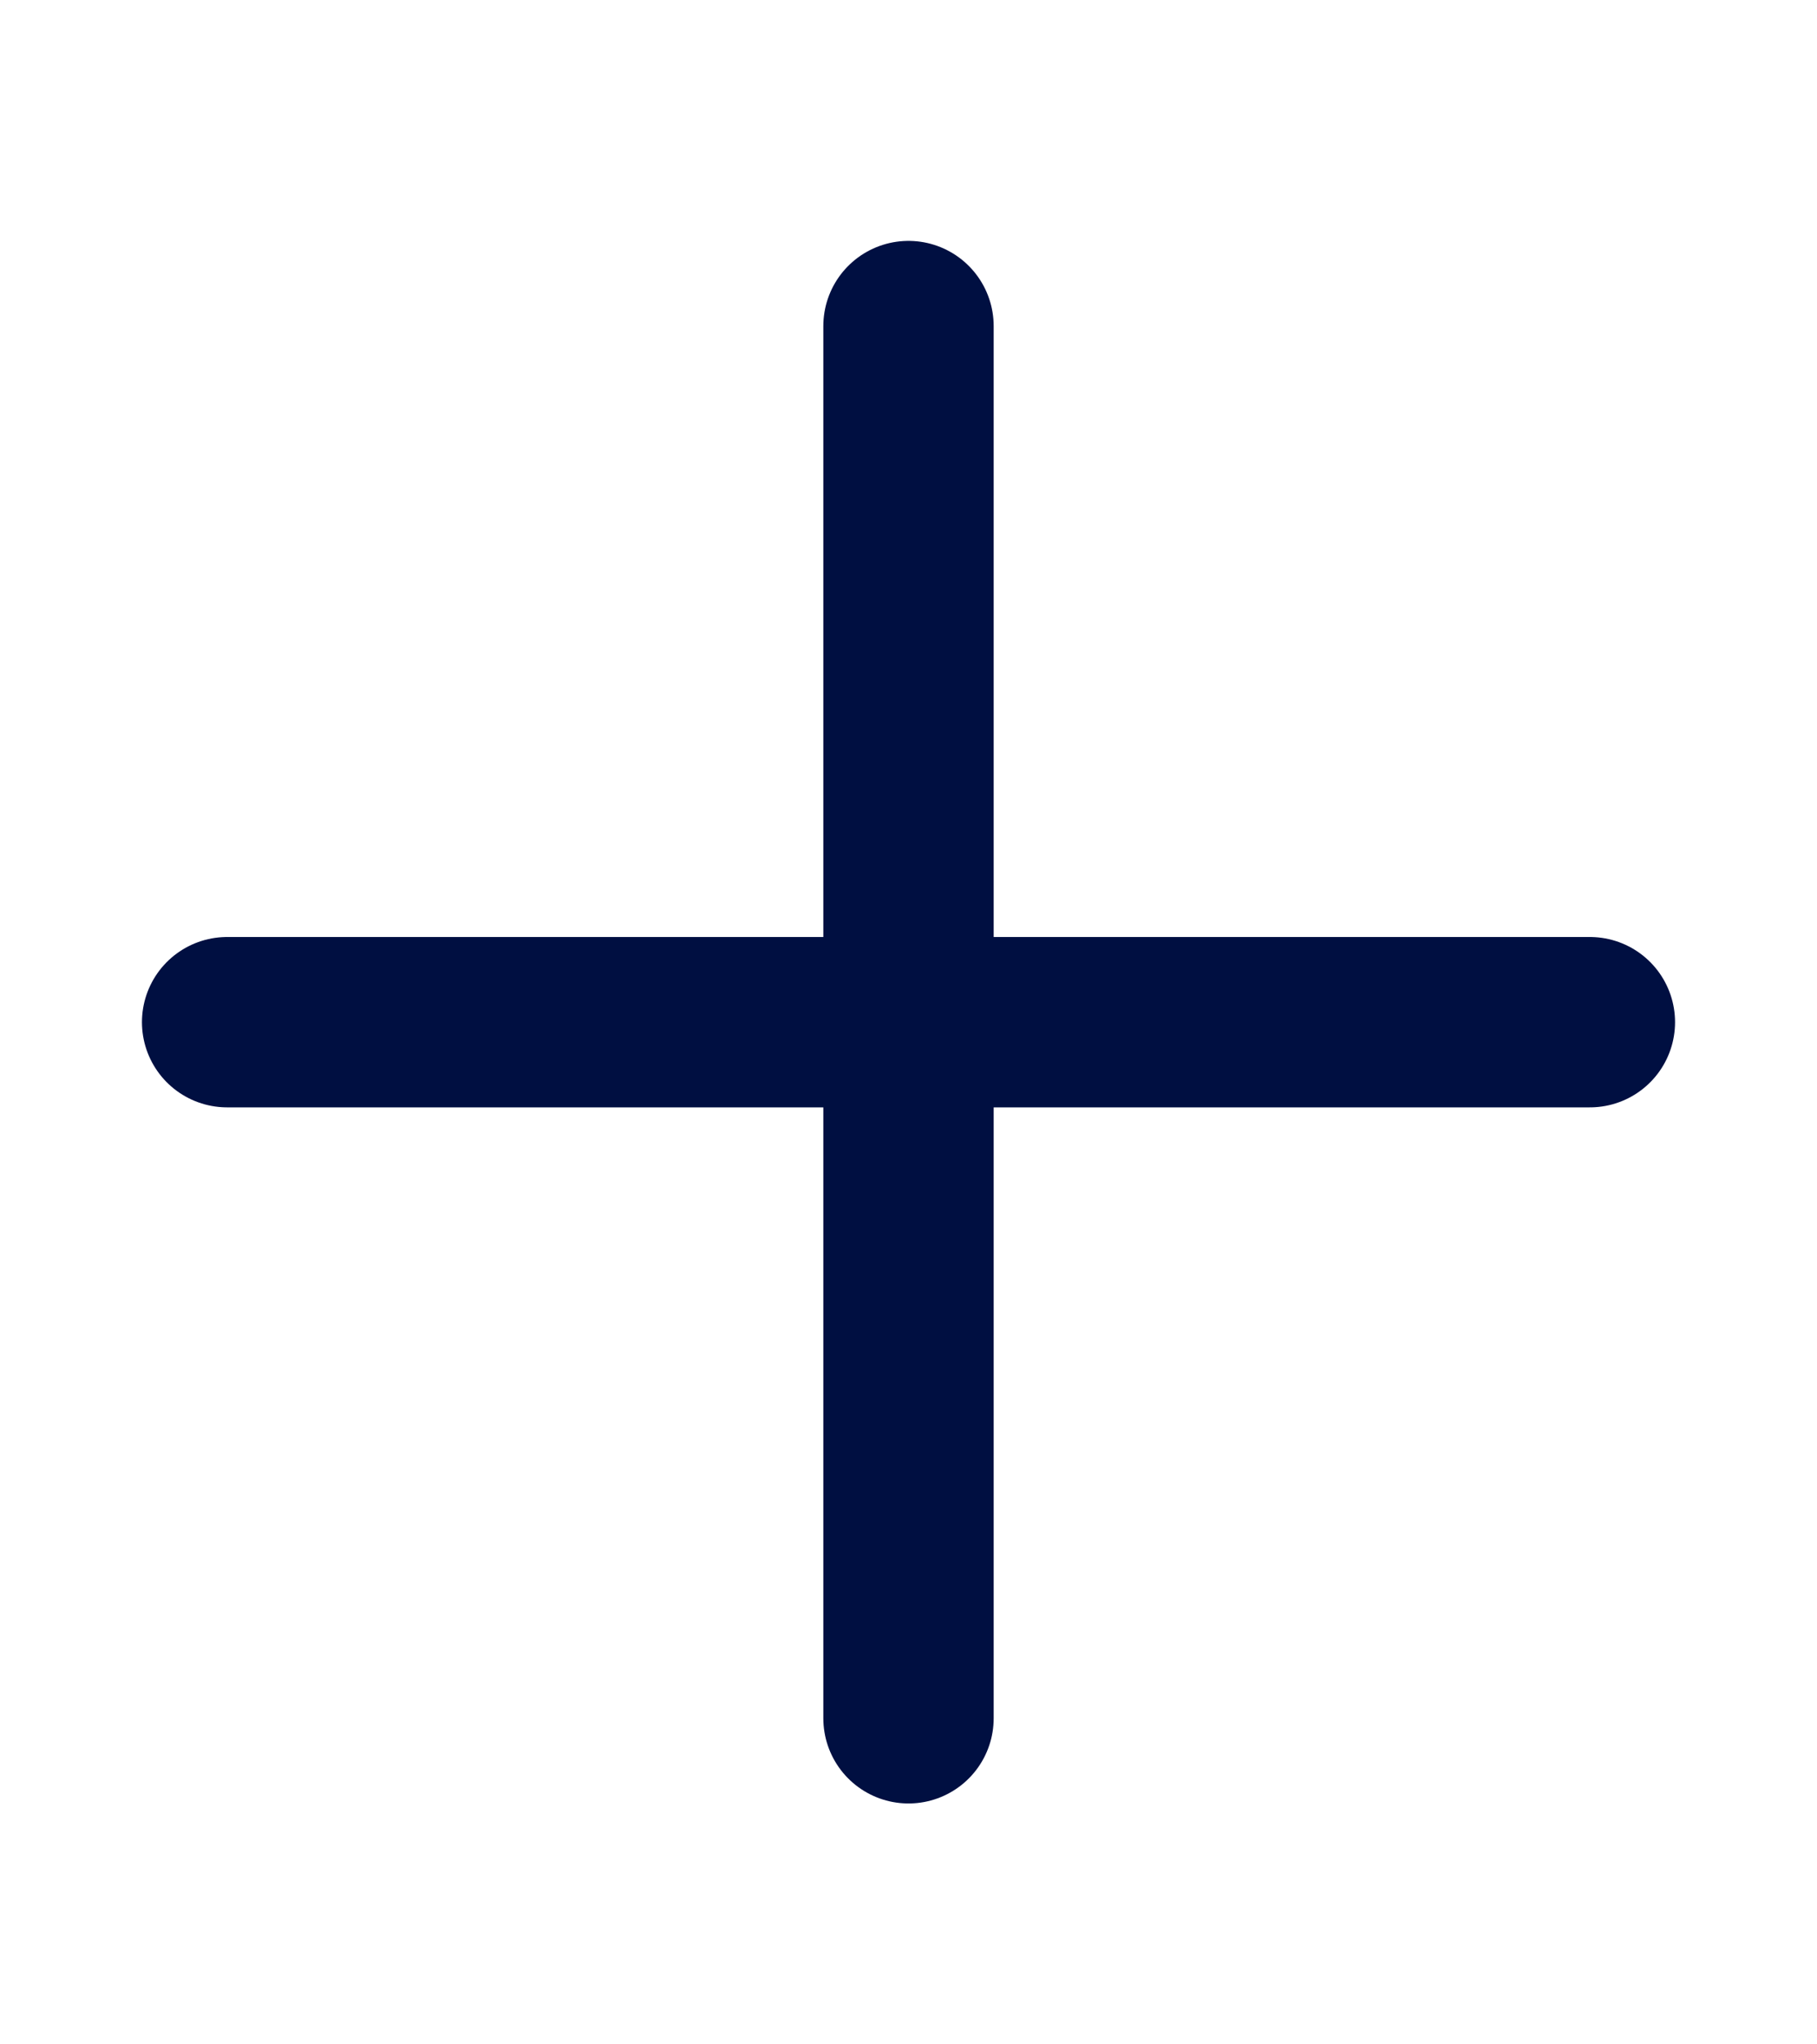
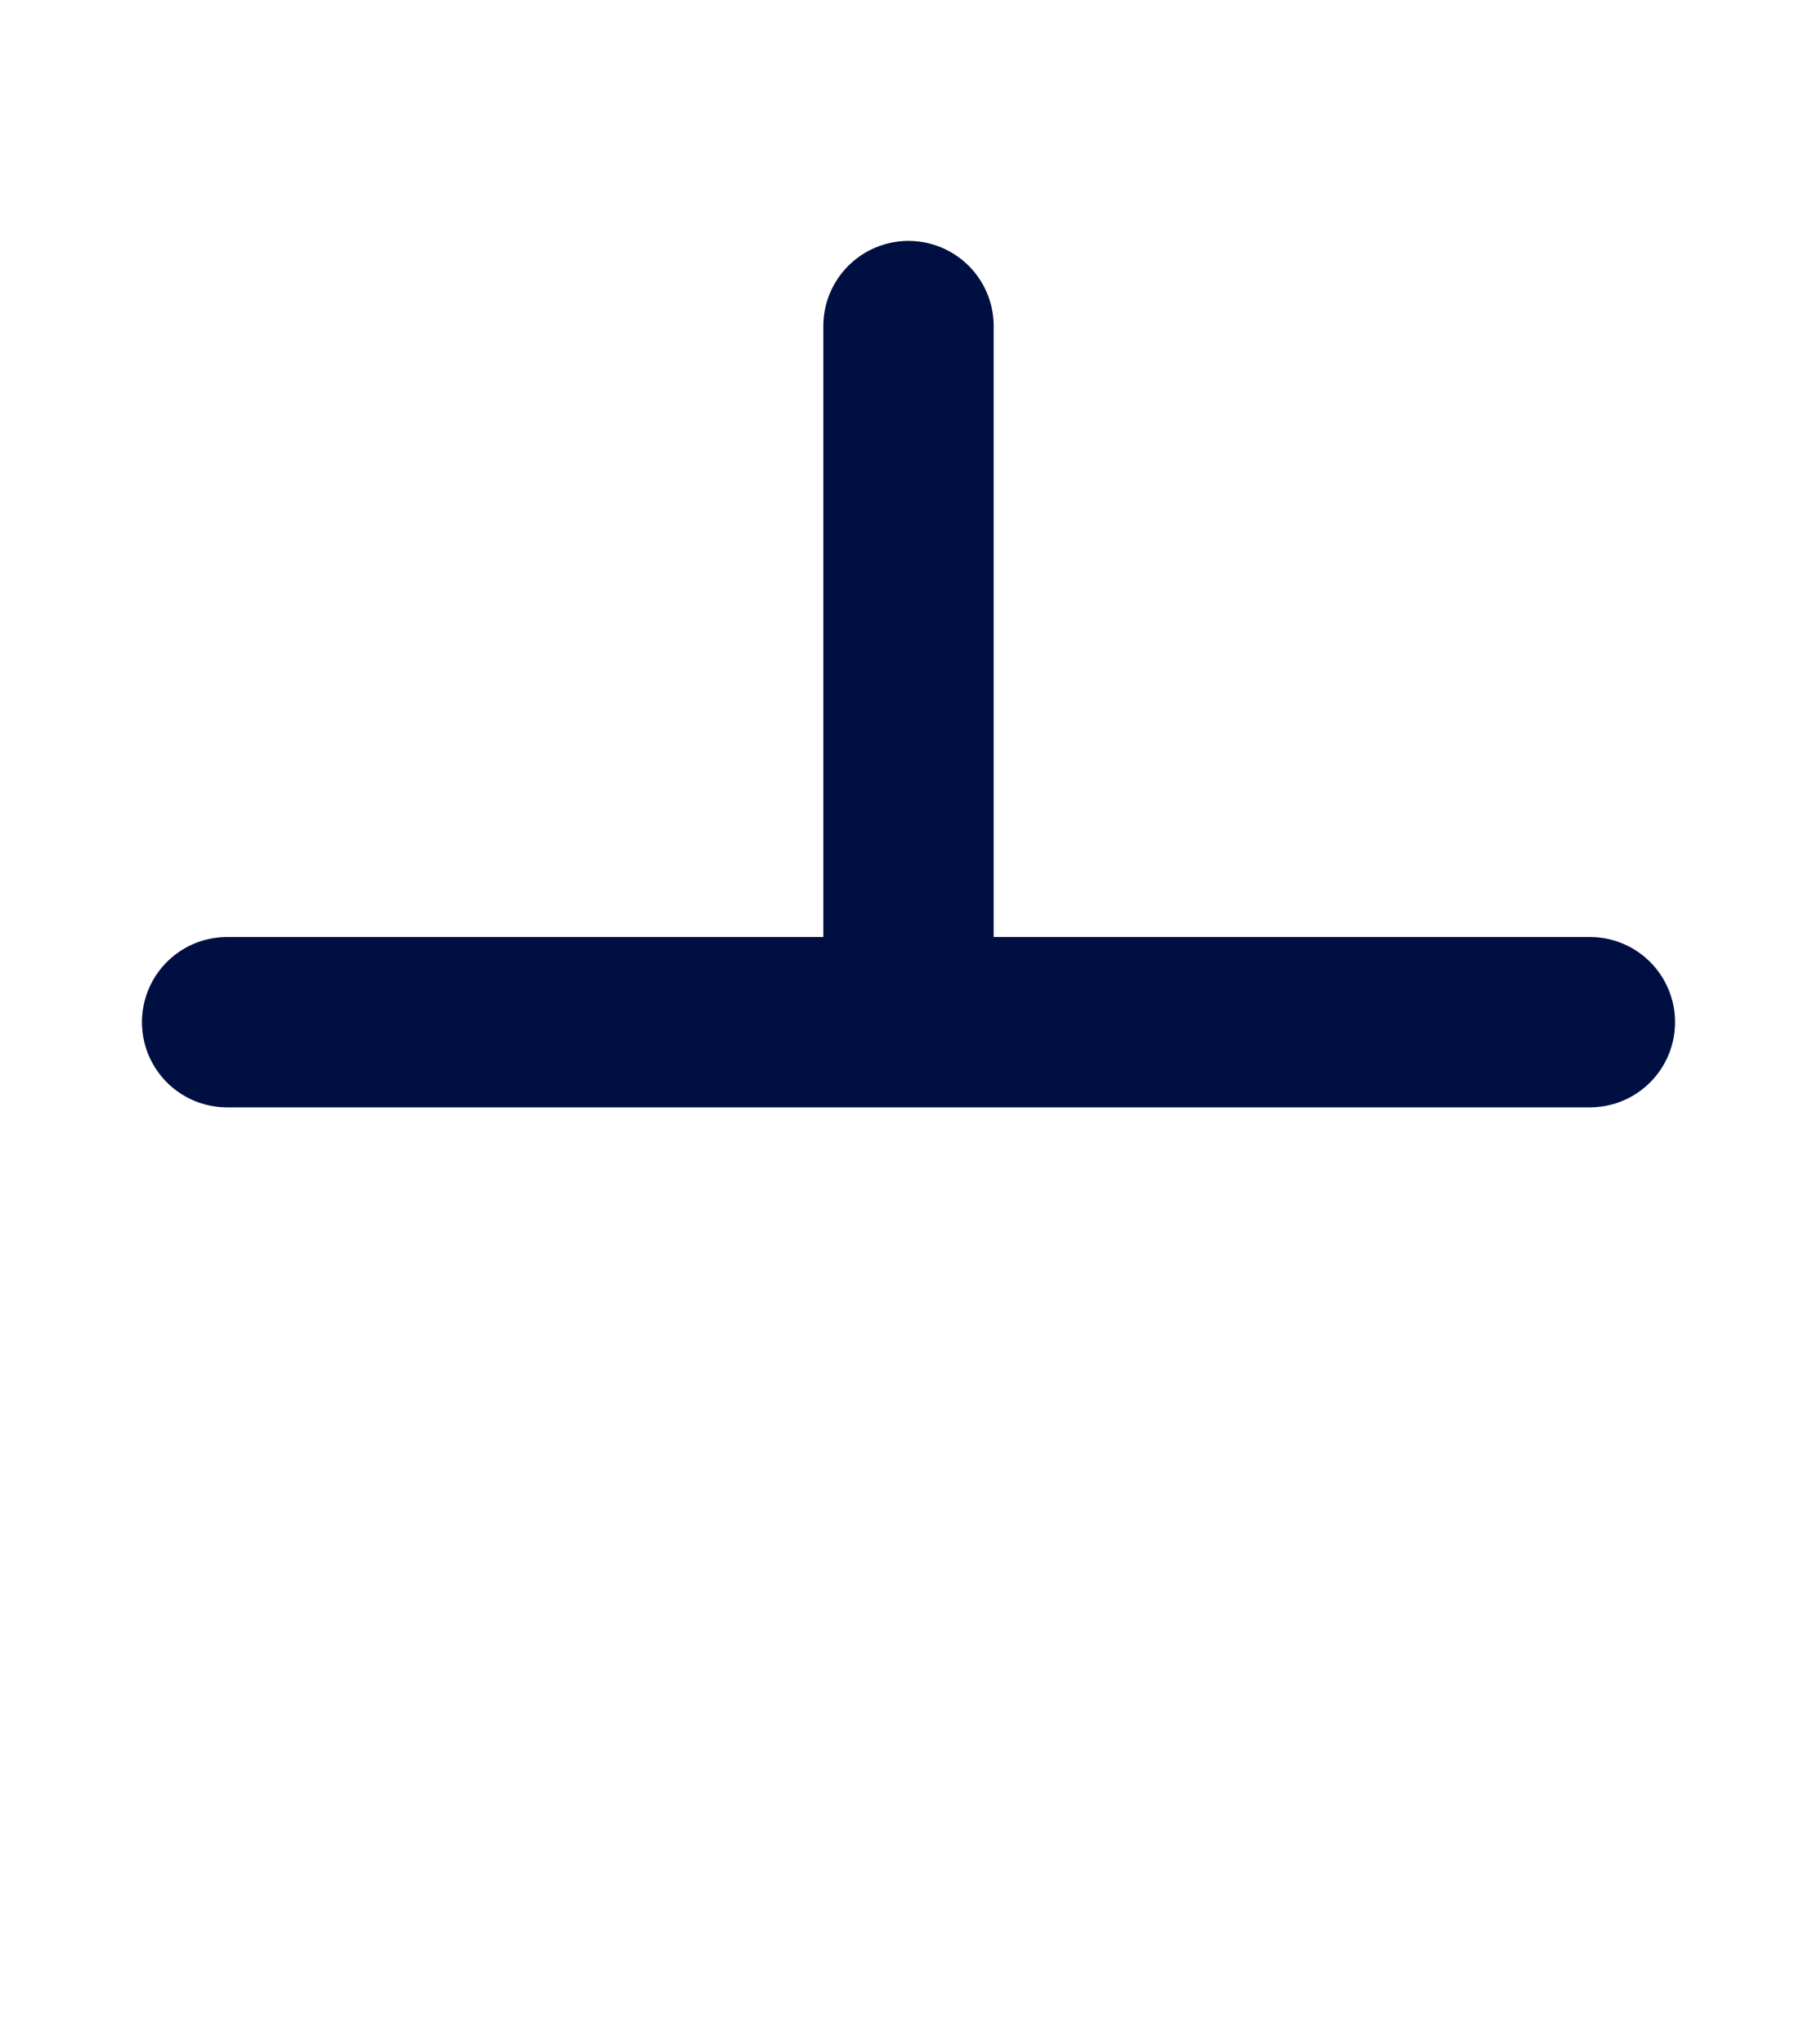
<svg xmlns="http://www.w3.org/2000/svg" width="16" height="18" viewBox="0 0 16 18" fill="none">
-   <path d="M2 9H8M8 9H14M8 9V2.871M8 9V15.129" stroke="#000F41" stroke-width="1.5" stroke-linecap="round" stroke-linejoin="round" />
+   <path d="M2 9H8M8 9H14M8 9V2.871M8 9" stroke="#000F41" stroke-width="1.5" stroke-linecap="round" stroke-linejoin="round" />
</svg>